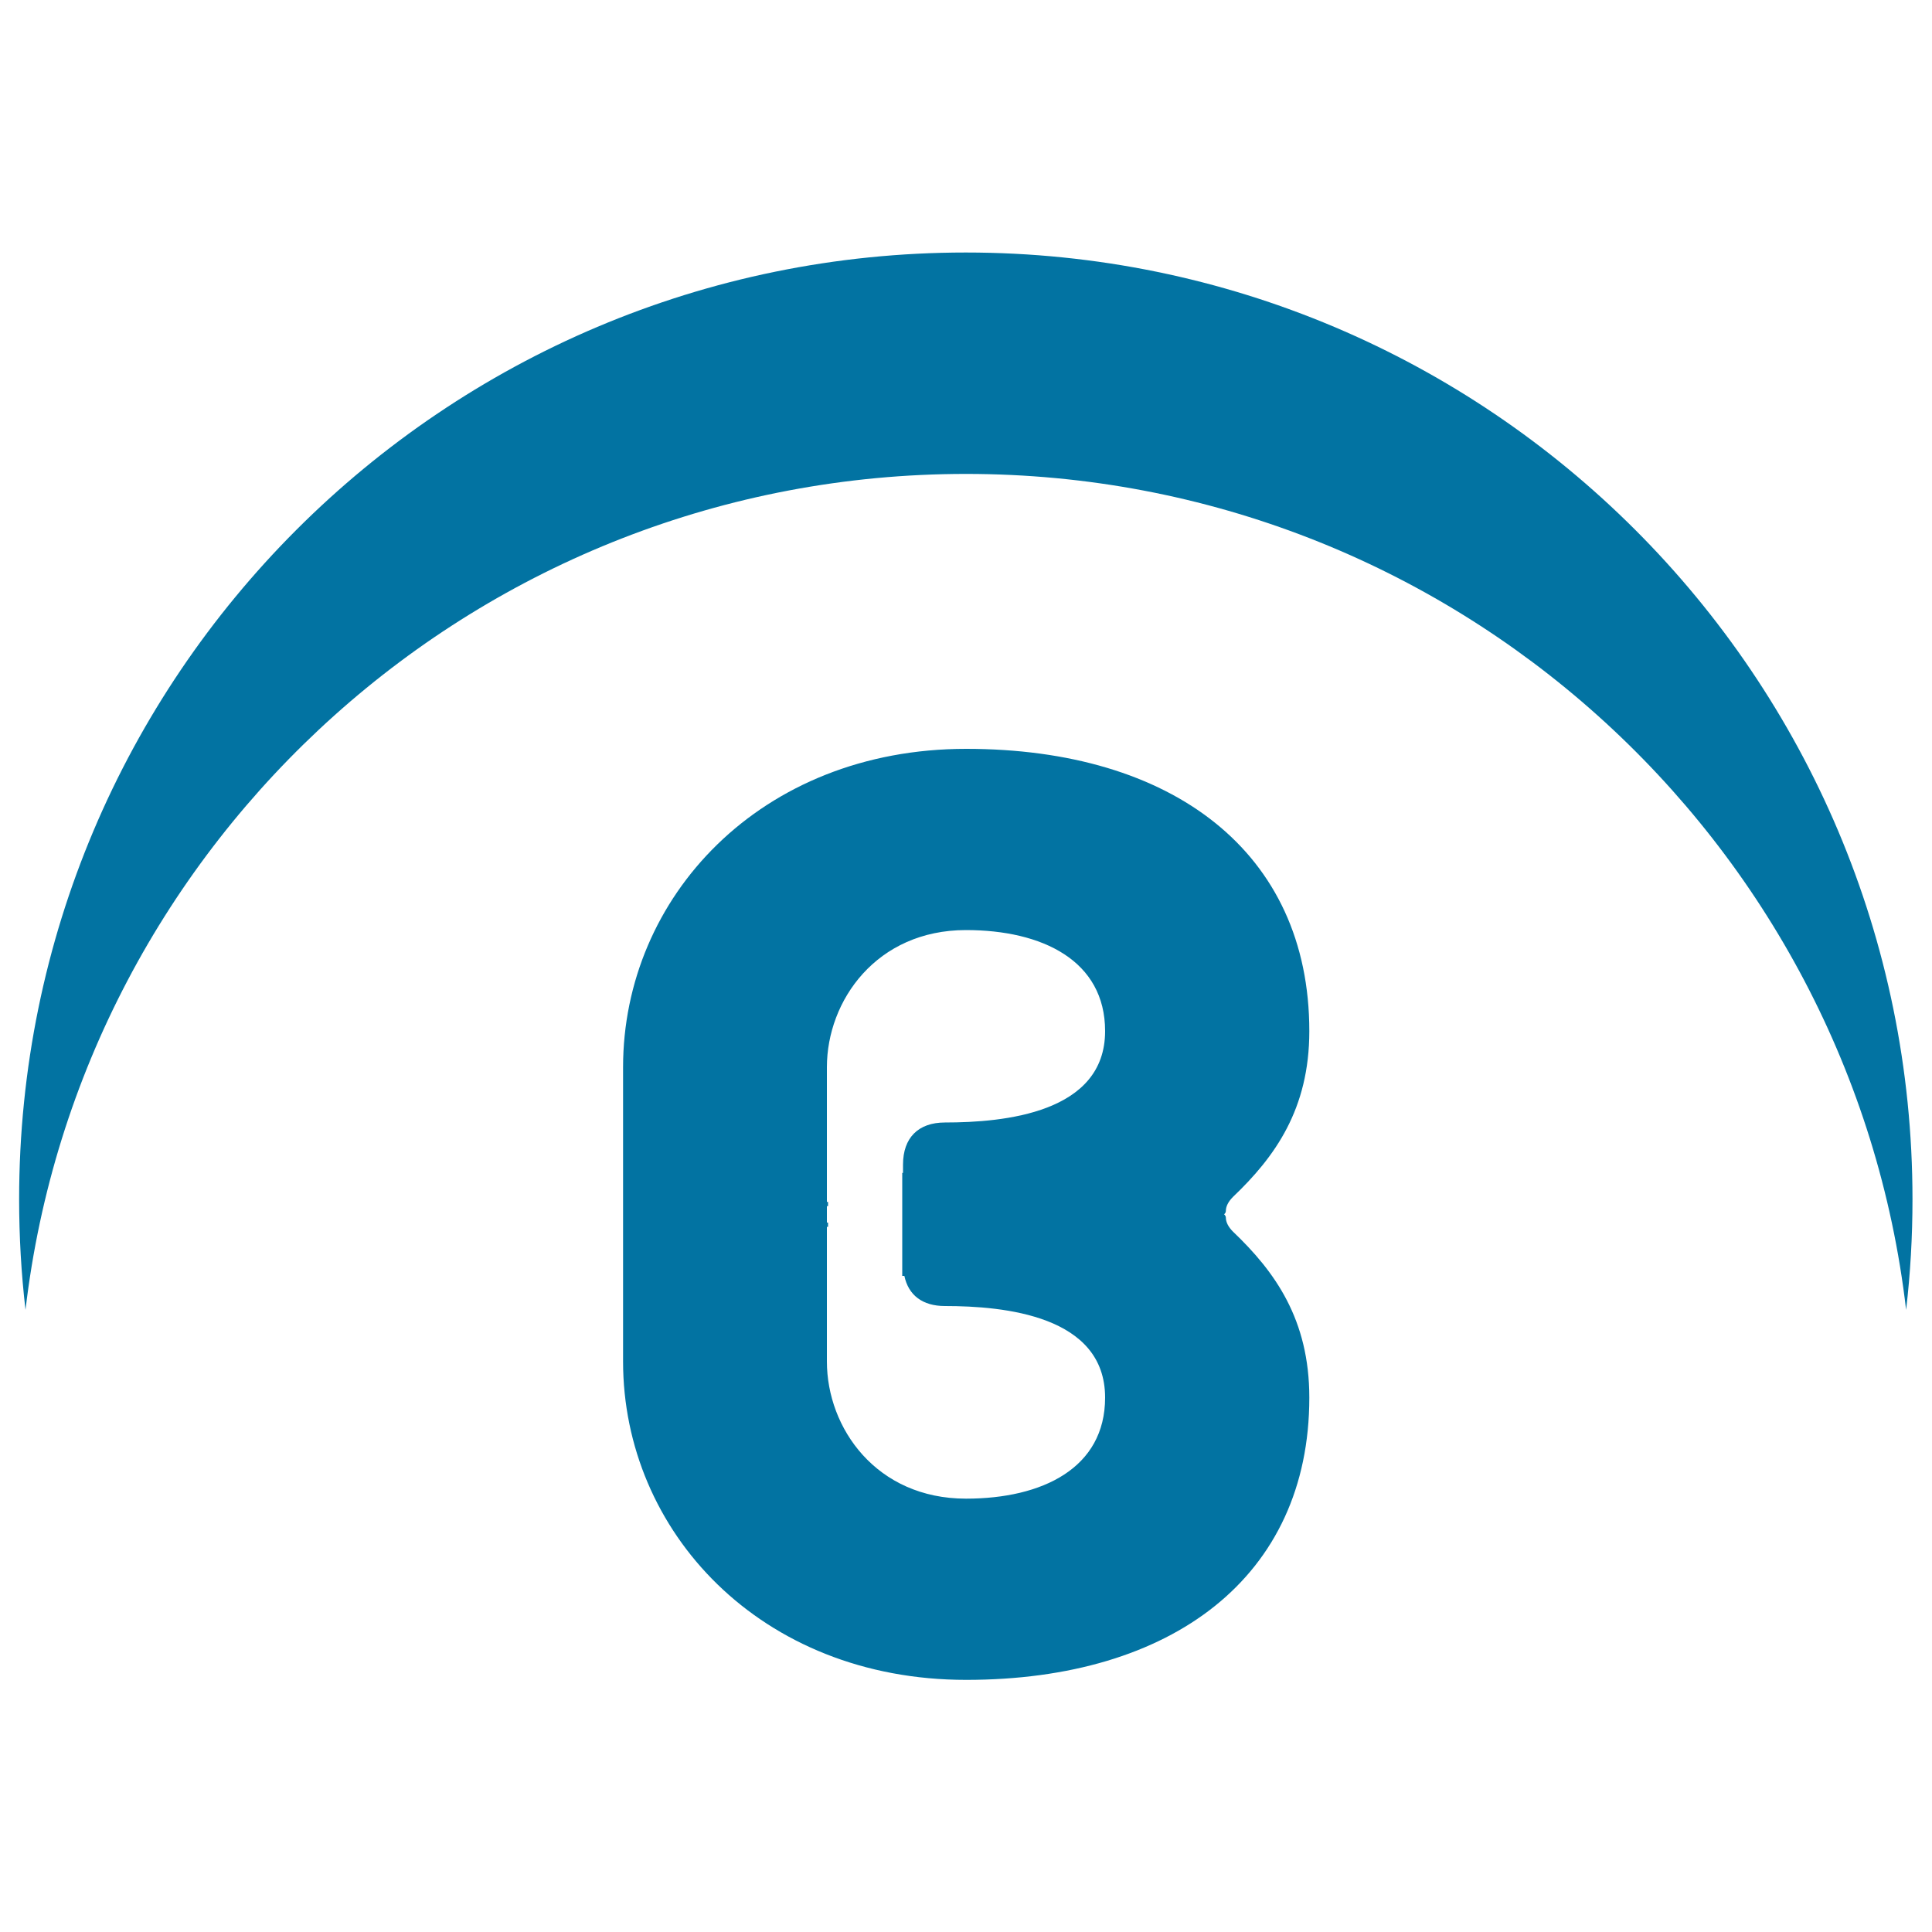
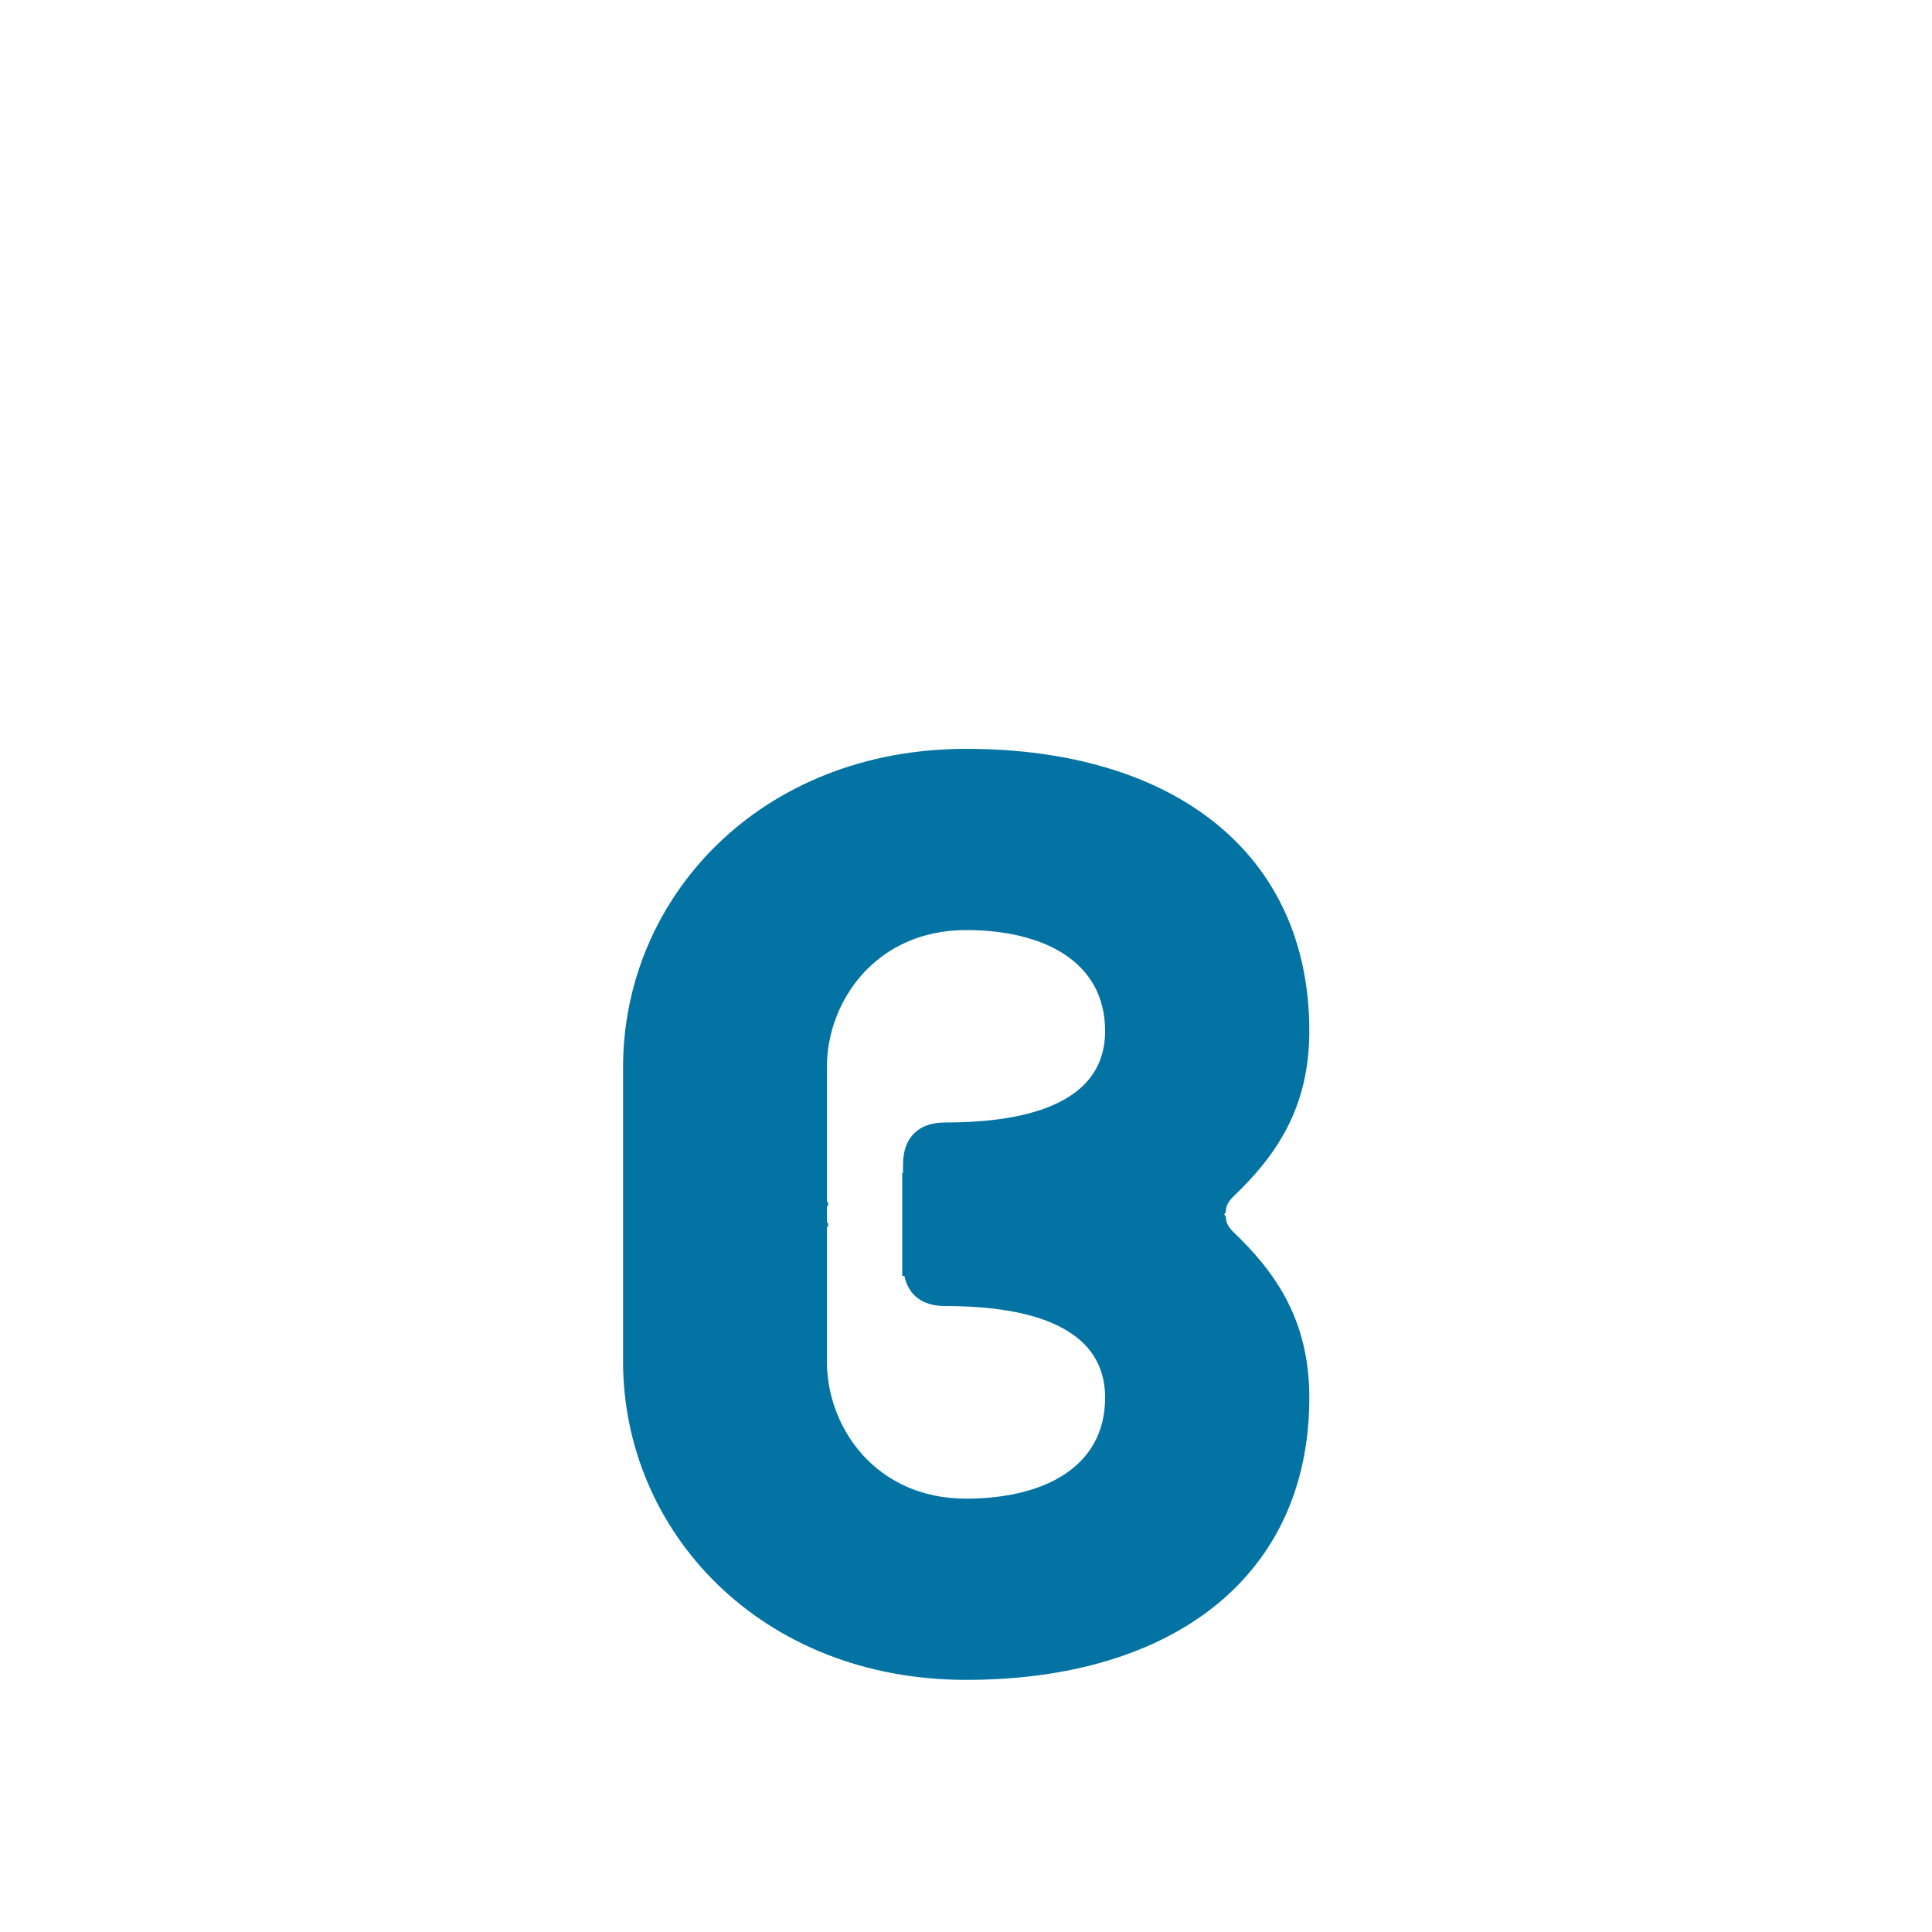
<svg xmlns="http://www.w3.org/2000/svg" viewBox="0 0 1000 1000" style="fill:#0273a2">
  <title>Blackplanet Logotype SVG icon</title>
  <g>
    <g>
-       <path d="M500,245.3c251.2,0,458.3,189.1,486.6,432.7c2.2-18.8,3.3-37.9,3.3-57.3c0-270.6-219.4-490-490-490c-270.6,0-490,219.4-490,490c0,19.4,1.1,38.5,3.3,57.3C41.7,434.4,248.8,245.3,500,245.3z" />
      <path d="M634.5,630.2c0-0.6-0.4-1.2-0.9-1.7c0.6-0.5,0.9-1.1,0.9-1.7c0-2.3,1.2-4.8,3.7-7.3c21.7-20.7,39.5-45.4,39.5-85.8c0-92.8-71-146.1-177.6-146.1c-106.6,0-177.6,76.9-177.6,164.8v68.9v14.5v68.9c0,87.8,71,164.8,177.6,164.8c106.5,0,177.6-53.3,177.6-146.1c0-40.5-17.8-65.2-39.5-85.9C635.7,635,634.5,632.5,634.5,630.2z M489.1,581c-13.8,0-21.7,7.9-21.7,21.8v4.3H467v53.3h1.1c2.1,10,9.4,15.6,21,15.6c30.6,0,82.9,4.9,82.9,47.4c0,36.5-32.5,52.3-72,52.3c-46.4,0-72-36.5-72-71v-69.7h0.6v-2.2H428v-8.5l0.6,0v-2.2H428v-69.7c0-34.5,25.7-71,72-71c39.5,0,72,15.8,72,52.3C572,576.1,519.7,581,489.1,581z" />
    </g>
  </g>
</svg>